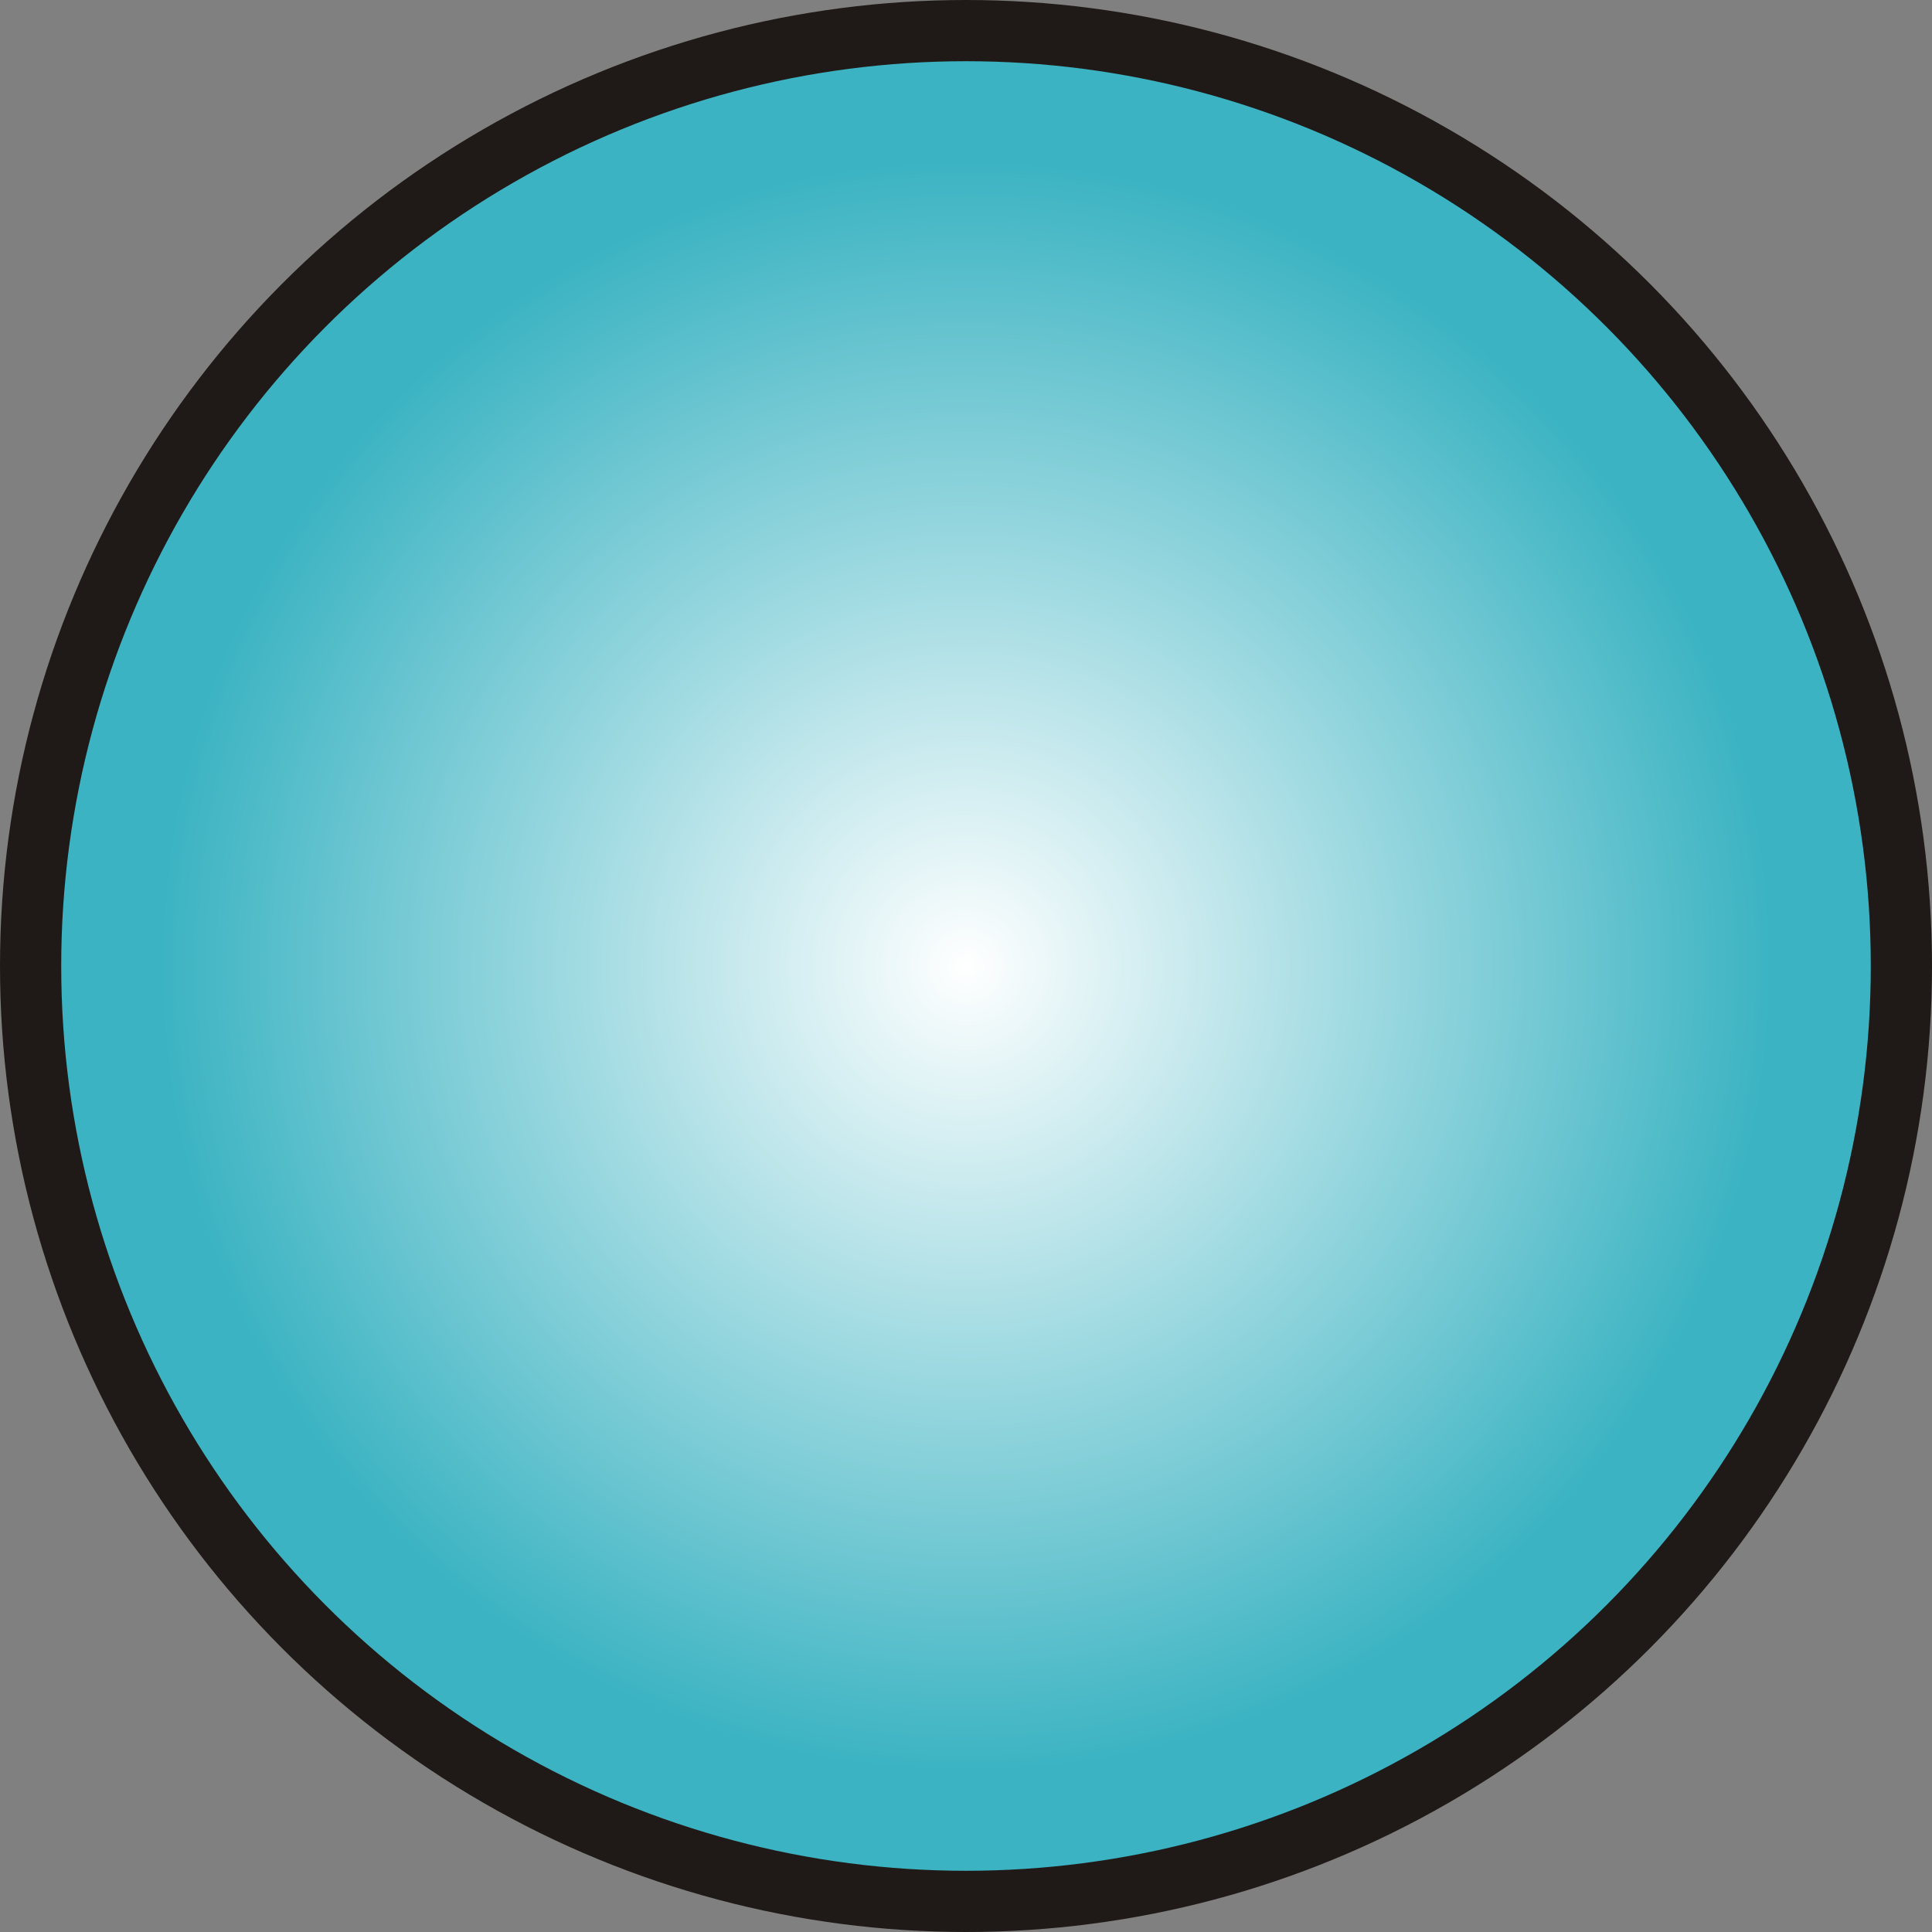
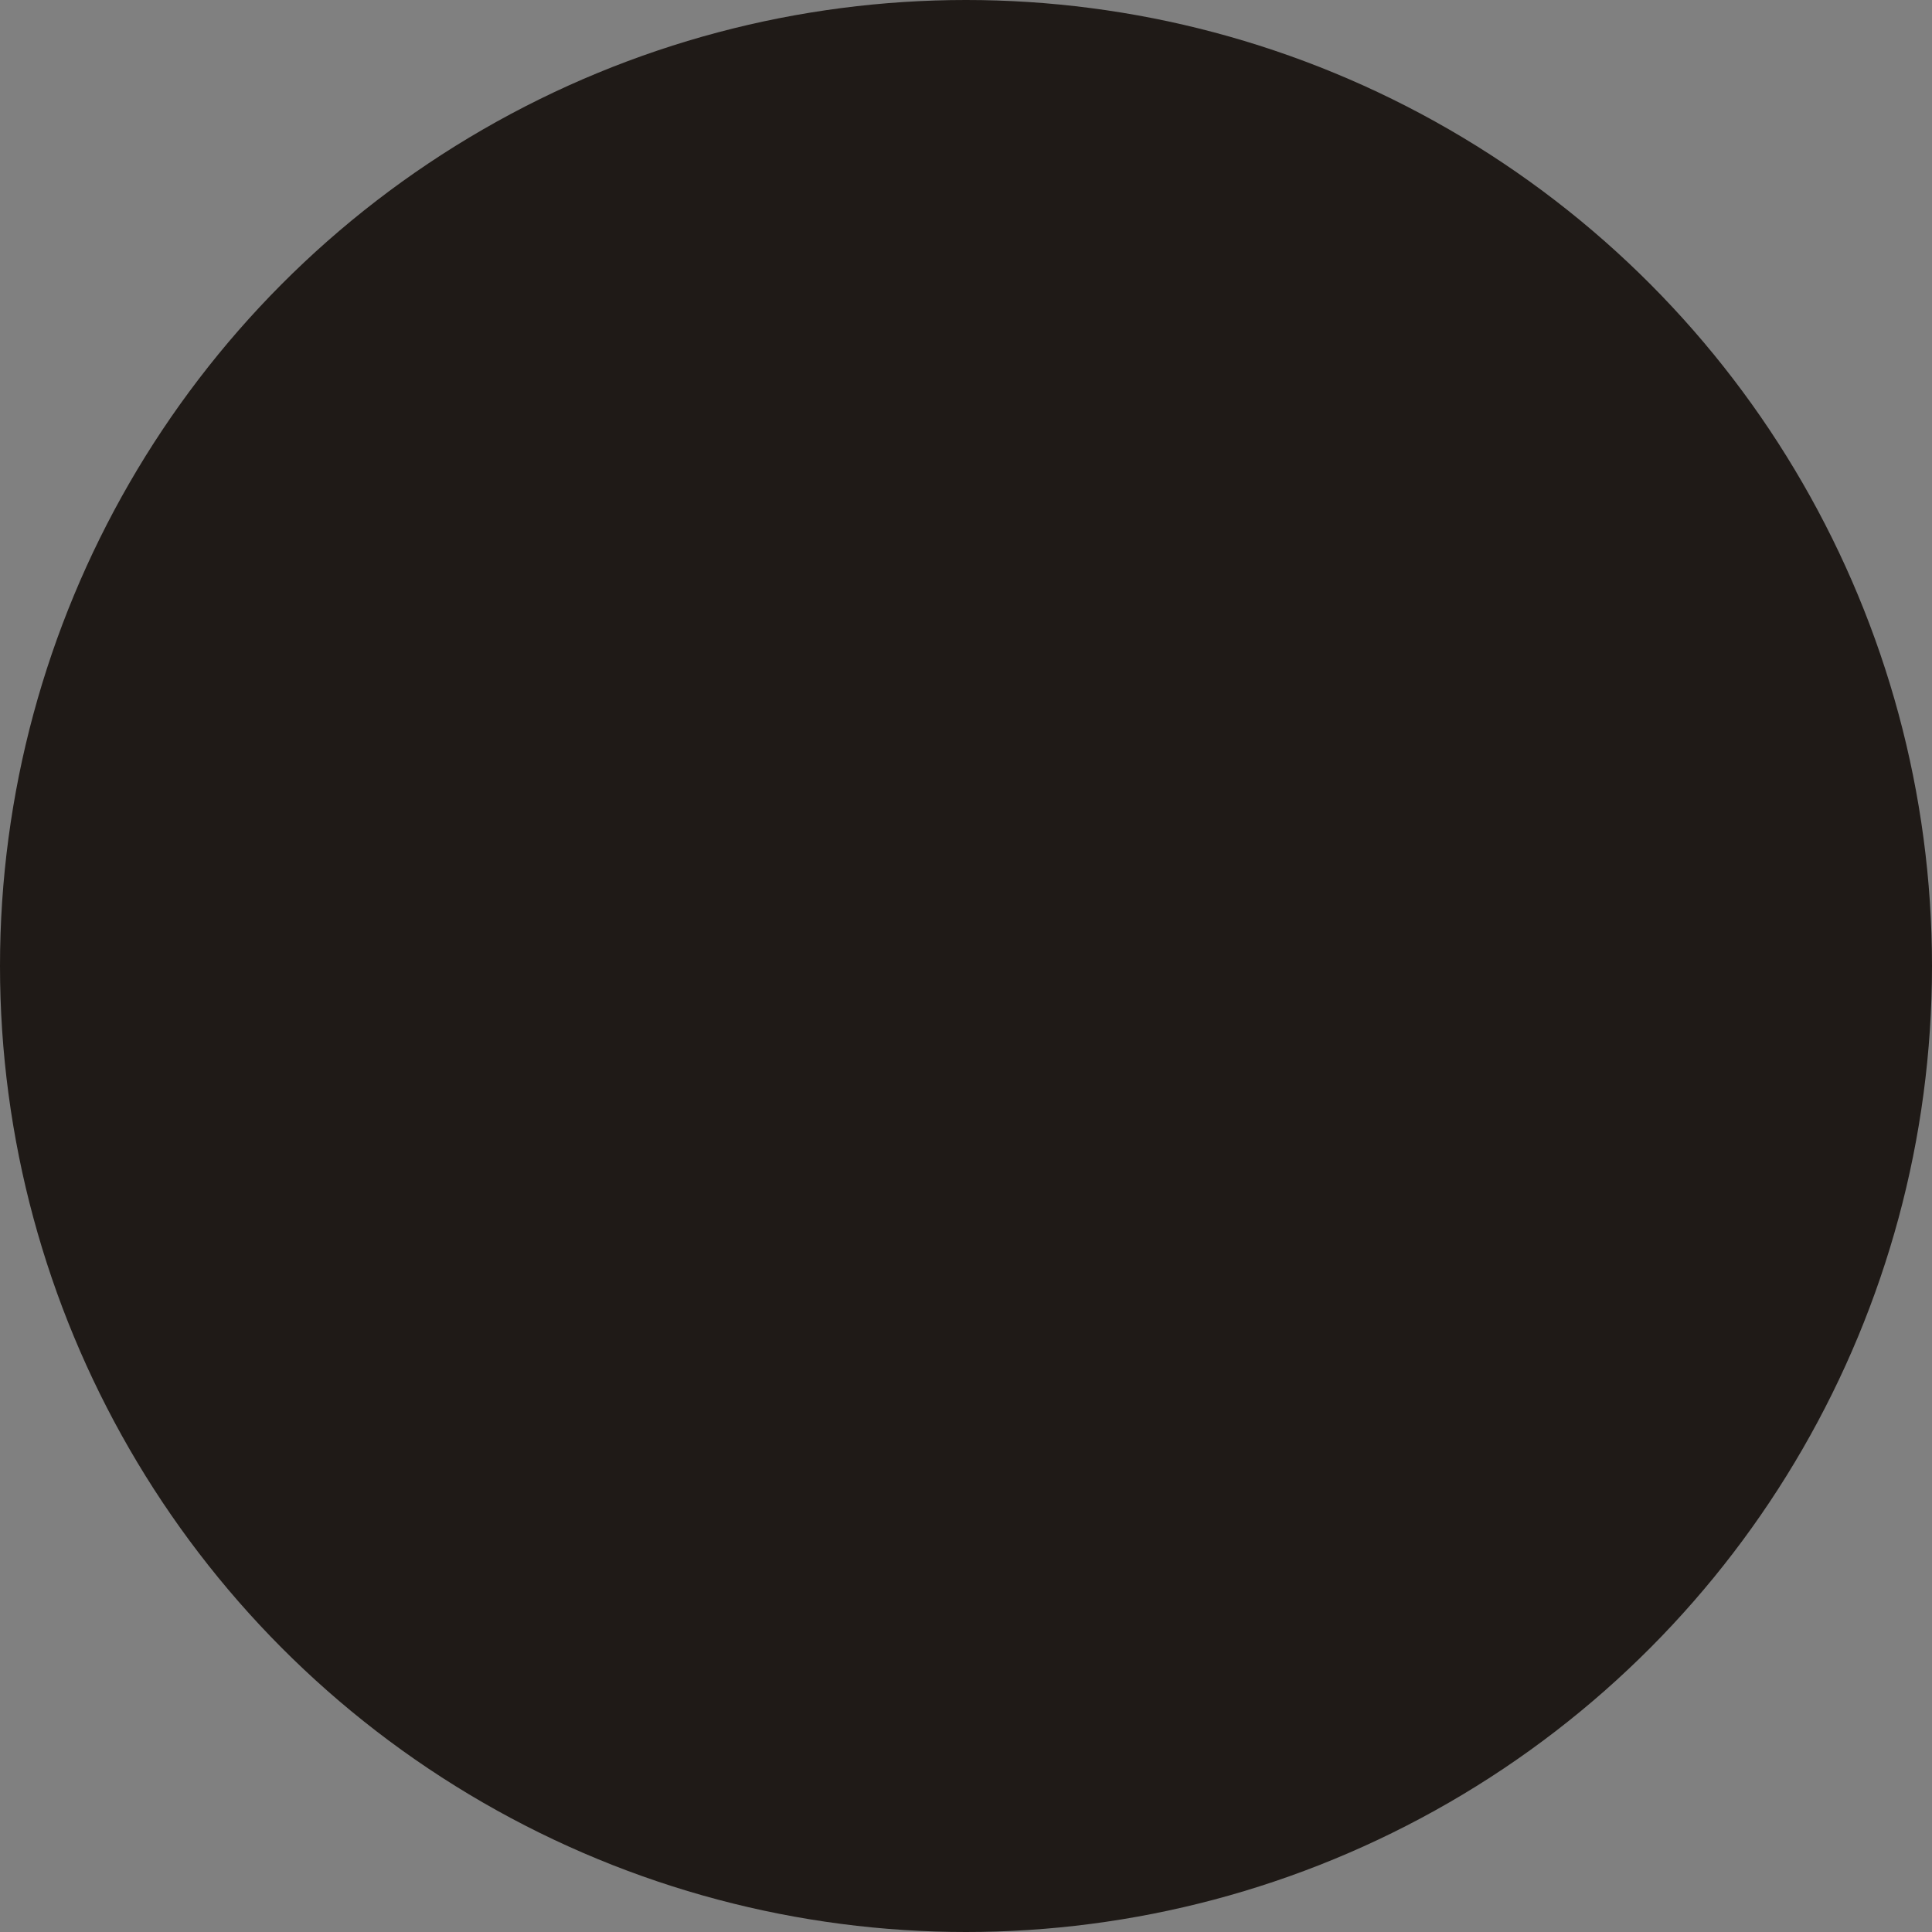
<svg xmlns="http://www.w3.org/2000/svg" xmlns:ns1="http://www.inkscape.org/namespaces/inkscape" xmlns:ns2="http://sodipodi.sourceforge.net/DTD/sodipodi-0.dtd" xml:space="preserve" width="20.136mm" height="20.136mm" style="shape-rendering:geometricPrecision; text-rendering:geometricPrecision; image-rendering:optimizeQuality; fill-rule:evenodd; clip-rule:evenodd" viewBox="0 0 4.324 4.324" id="svg3727" version="1.1" ns1:version="0.48.3.1 r9886" ns2:docname="36.svg">
  <rect x="0" y="0" width="4.324" height="4.324" fill="#808080" stroke="none" />
  <ns2:namedview pagecolor="#ffffff" bordercolor="#666666" borderopacity="1" objecttolerance="10" gridtolerance="10" guidetolerance="10" ns1:pageopacity="0" ns1:pageshadow="2" ns1:window-width="735" ns1:window-height="616" id="namedview3744" showgrid="false" ns1:zoom="3.3077955" ns1:cx="81.022178" ns1:cy="37.996472" ns1:window-x="0" ns1:window-y="0" ns1:window-maximized="0" ns1:current-layer="svg3727" />
  <defs id="defs3729">
    <style type="text/css" id="style3731">
   
    .fil0 {fill:#1F1A17}
    .fil1 {fill:url(#id0)}
   
  </style>
    <radialGradient id="id0" gradientUnits="userSpaceOnUse" cx="2.162" cy="2.162" r="1.803" fx="2.162" fy="2.162">
      <stop offset="0" style="stop-color:white" id="stop3734" />
      <stop offset="1" style="stop-color:#3BB3C2" id="stop3736" />
    </radialGradient>
  </defs>
  <g id="g3756">
    <g ns1:label="#g3753" id="shape">
      <circle style="fill:#1f1a17" ns2:ry="2.16221" ns2:rx="2.16221" ns2:cy="2.16221" ns2:cx="2.16221" id="circle3740" r="2.162" cy="2.162" cx="2.162" class="fil0" />
    </g>
    <g ns1:label="#g3750" id="hmigradengt">
-       <circle ns2:ry="2.0251701" ns2:rx="2.0251701" ns2:cy="2.16221" ns2:cx="2.16221" style="fill:url(#id0)" id="circle3742" r="2.025" cy="2.162" cx="2.162" class="fil1" />
-     </g>
+       </g>
  </g>
</svg>